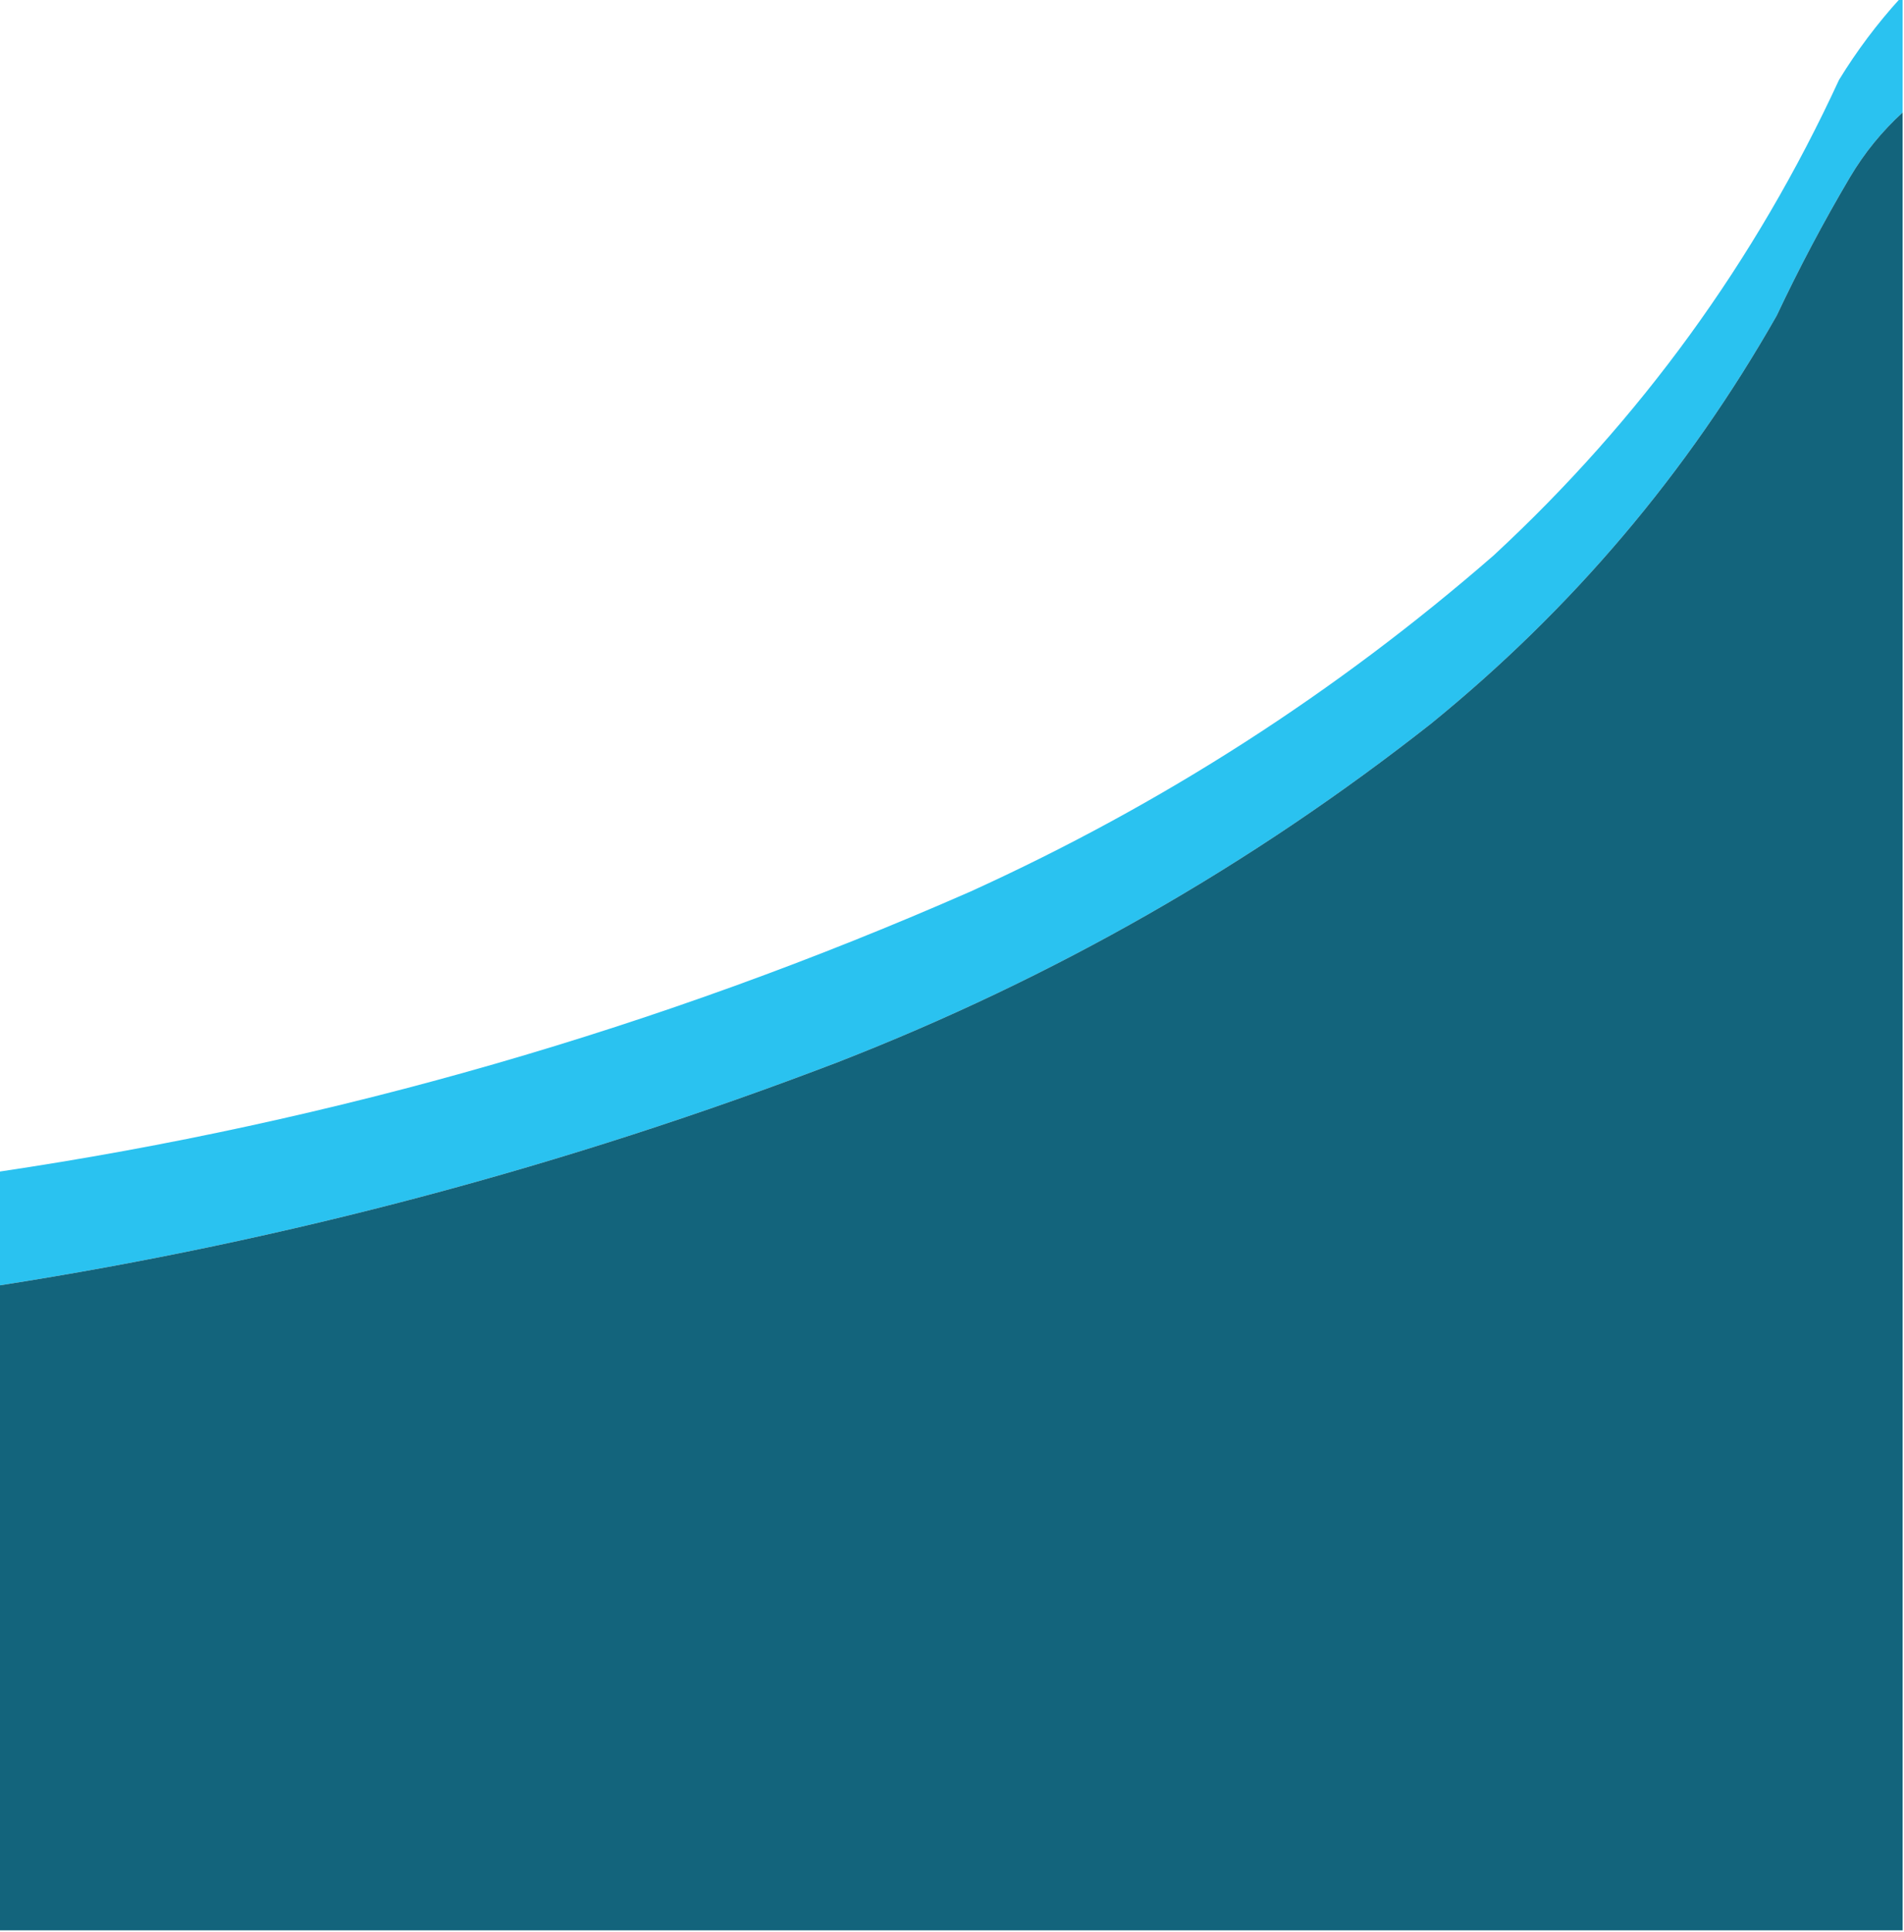
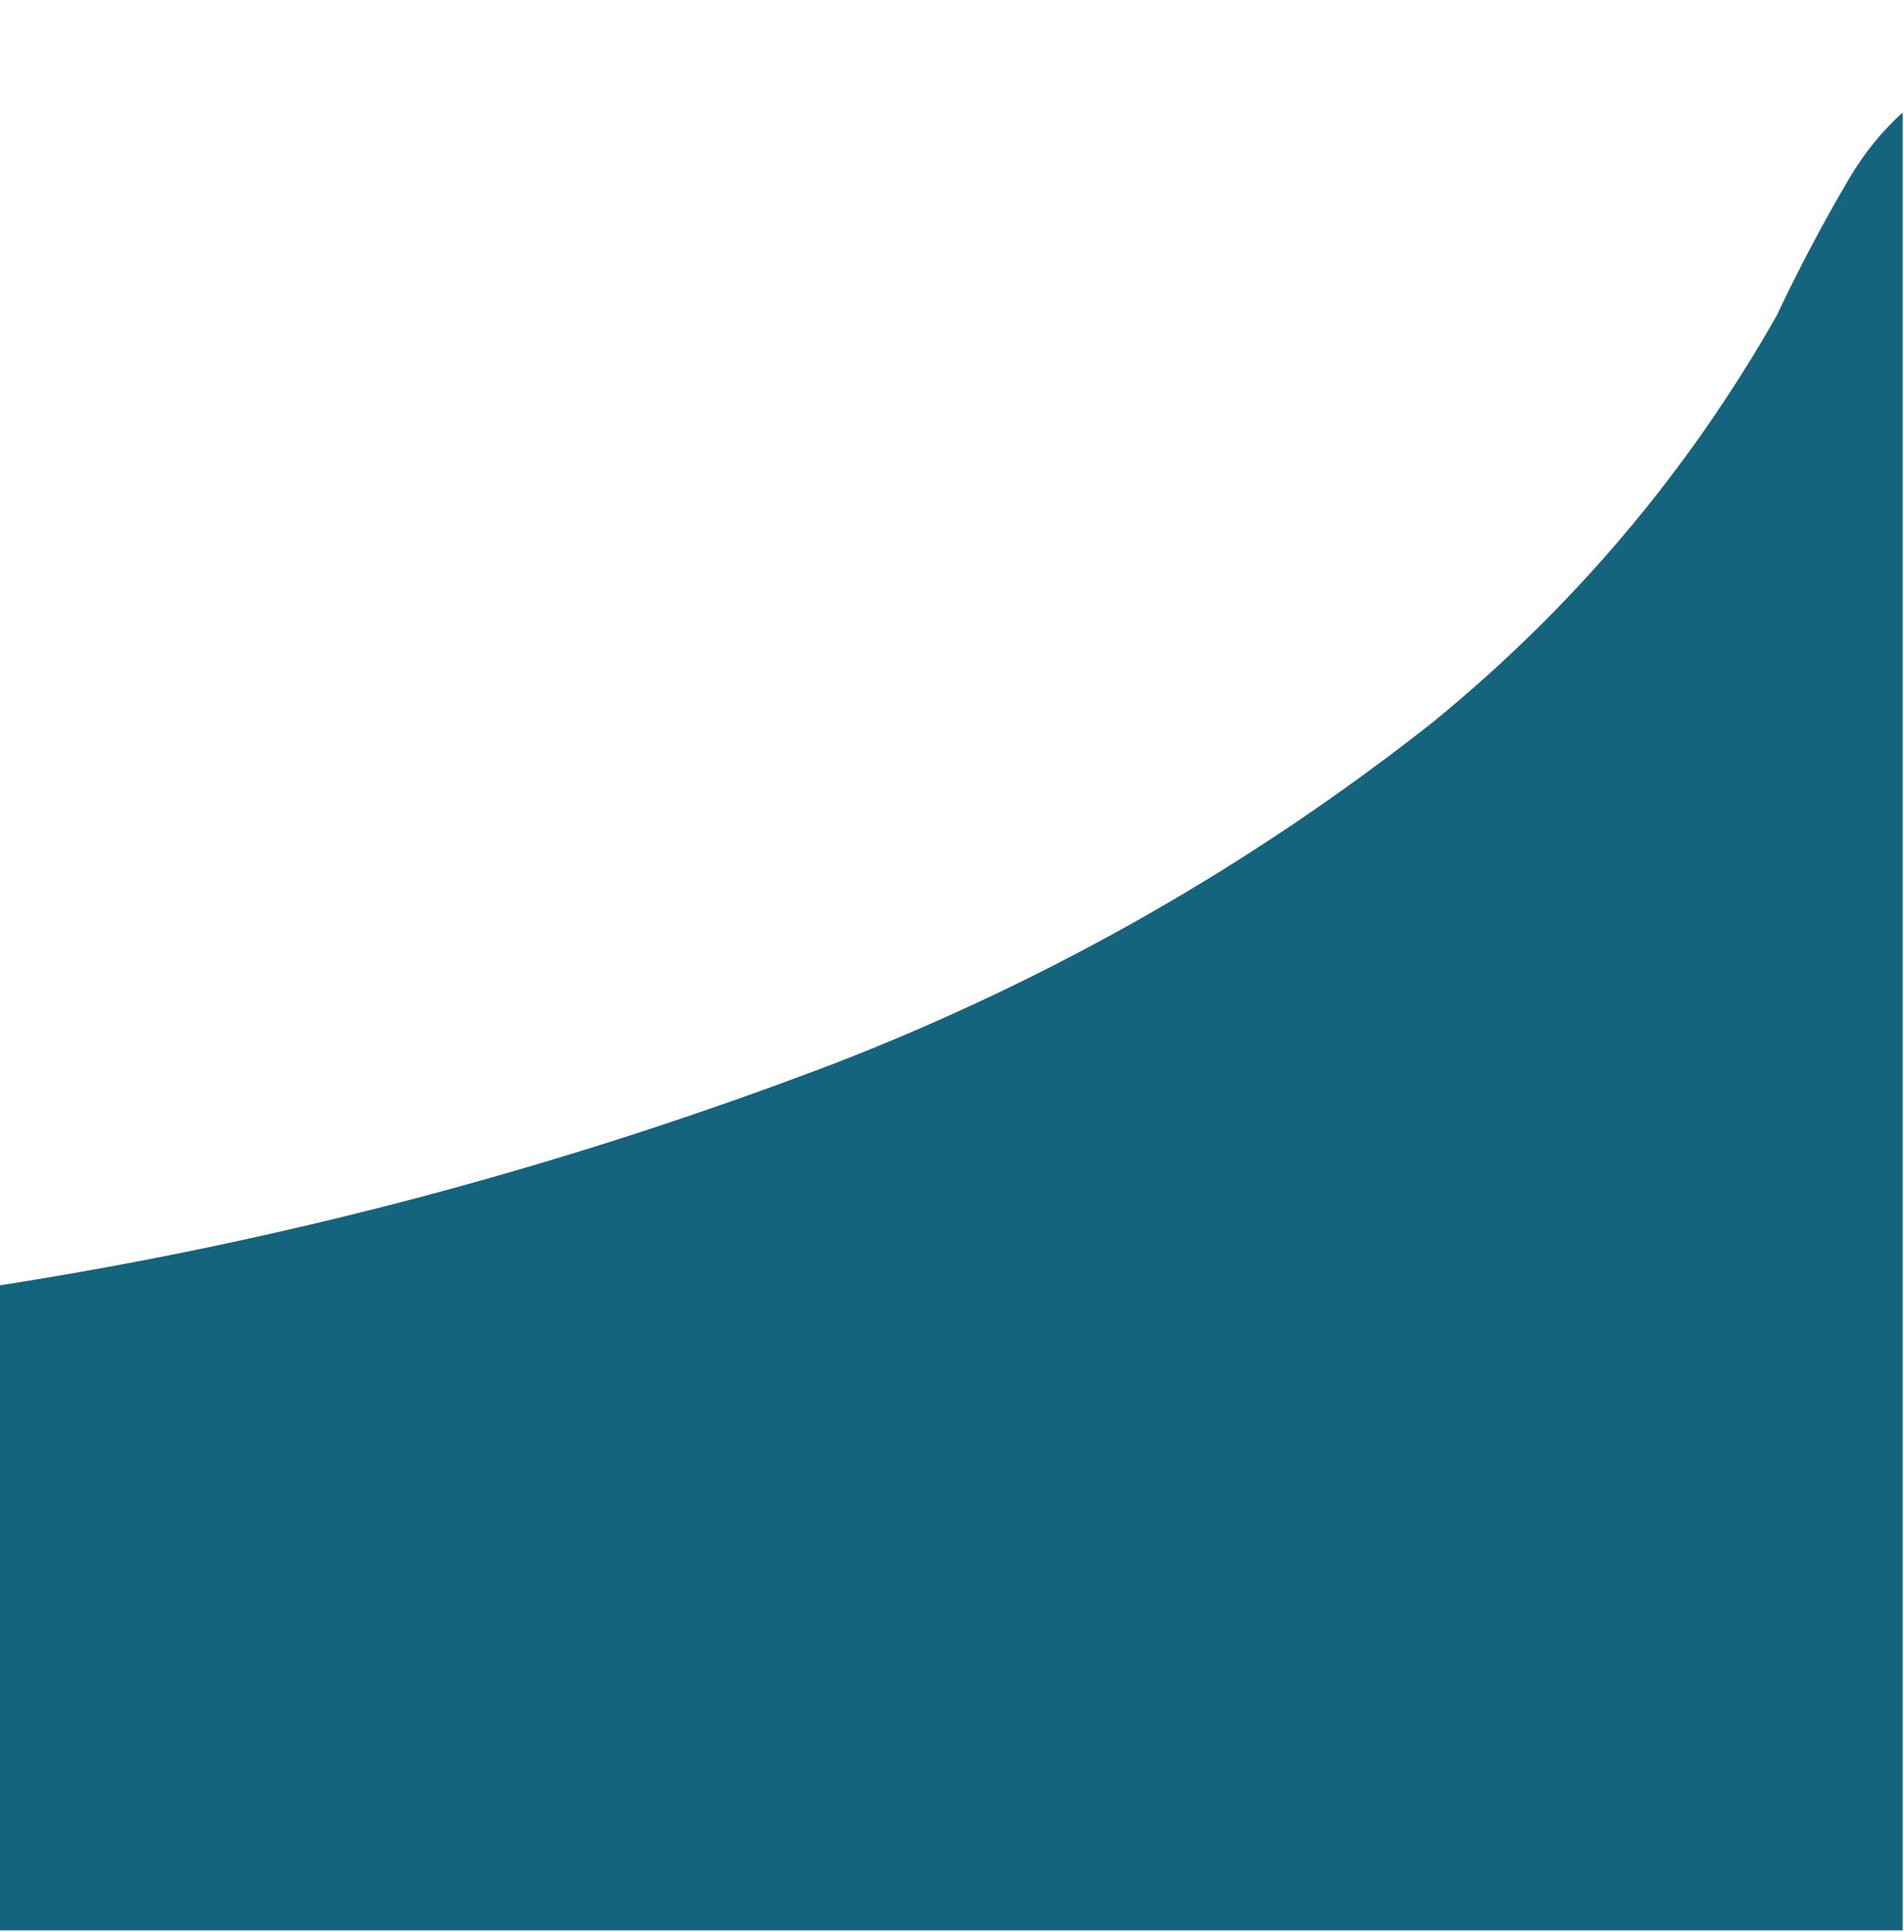
<svg xmlns="http://www.w3.org/2000/svg" version="1.1" width="703px" height="713px" style="shape-rendering:geometricPrecision; text-rendering:geometricPrecision; image-rendering:optimizeQuality; fill-rule:evenodd; clip-rule:evenodd">
  <g>
-     <path style="opacity:0.988" fill="#28C1EF" d="M 701.5,-0.5 C 701.833,-0.5 702.167,-0.5 702.5,-0.5C 702.5,13.5 702.5,27.5 702.5,41.5C 694.821,48.513 688.321,56.513 683,65.5C 673.236,82.025 664.236,99.025 656,116.5C 623.034,174.504 580.534,224.67 528.5,267C 462.032,319.324 389.032,360.991 309.5,392C 209.089,430.436 105.756,457.936 -0.5,474.5C -0.5,460.5 -0.5,446.5 -0.5,432.5C 123.867,413.995 243.534,379.495 358.5,329C 429.085,296.906 493.418,255.572 551.5,205C 605.623,154.91 648.123,96.41 679,29.5C 685.563,18.774 693.063,8.774 701.5,-0.5 Z" />
-   </g>
+     </g>
  <g>
    <path style="opacity:1" fill="#13647c" d="M 702.5,41.5 C 702.5,265.167 702.5,488.833 702.5,712.5C 468.167,712.5 233.833,712.5 -0.5,712.5C -0.5,633.167 -0.5,553.833 -0.5,474.5C 105.756,457.936 209.089,430.436 309.5,392C 389.032,360.991 462.032,319.324 528.5,267C 580.534,224.67 623.034,174.504 656,116.5C 664.236,99.025 673.236,82.025 683,65.5C 688.321,56.513 694.821,48.513 702.5,41.5 Z" />
  </g>
</svg>